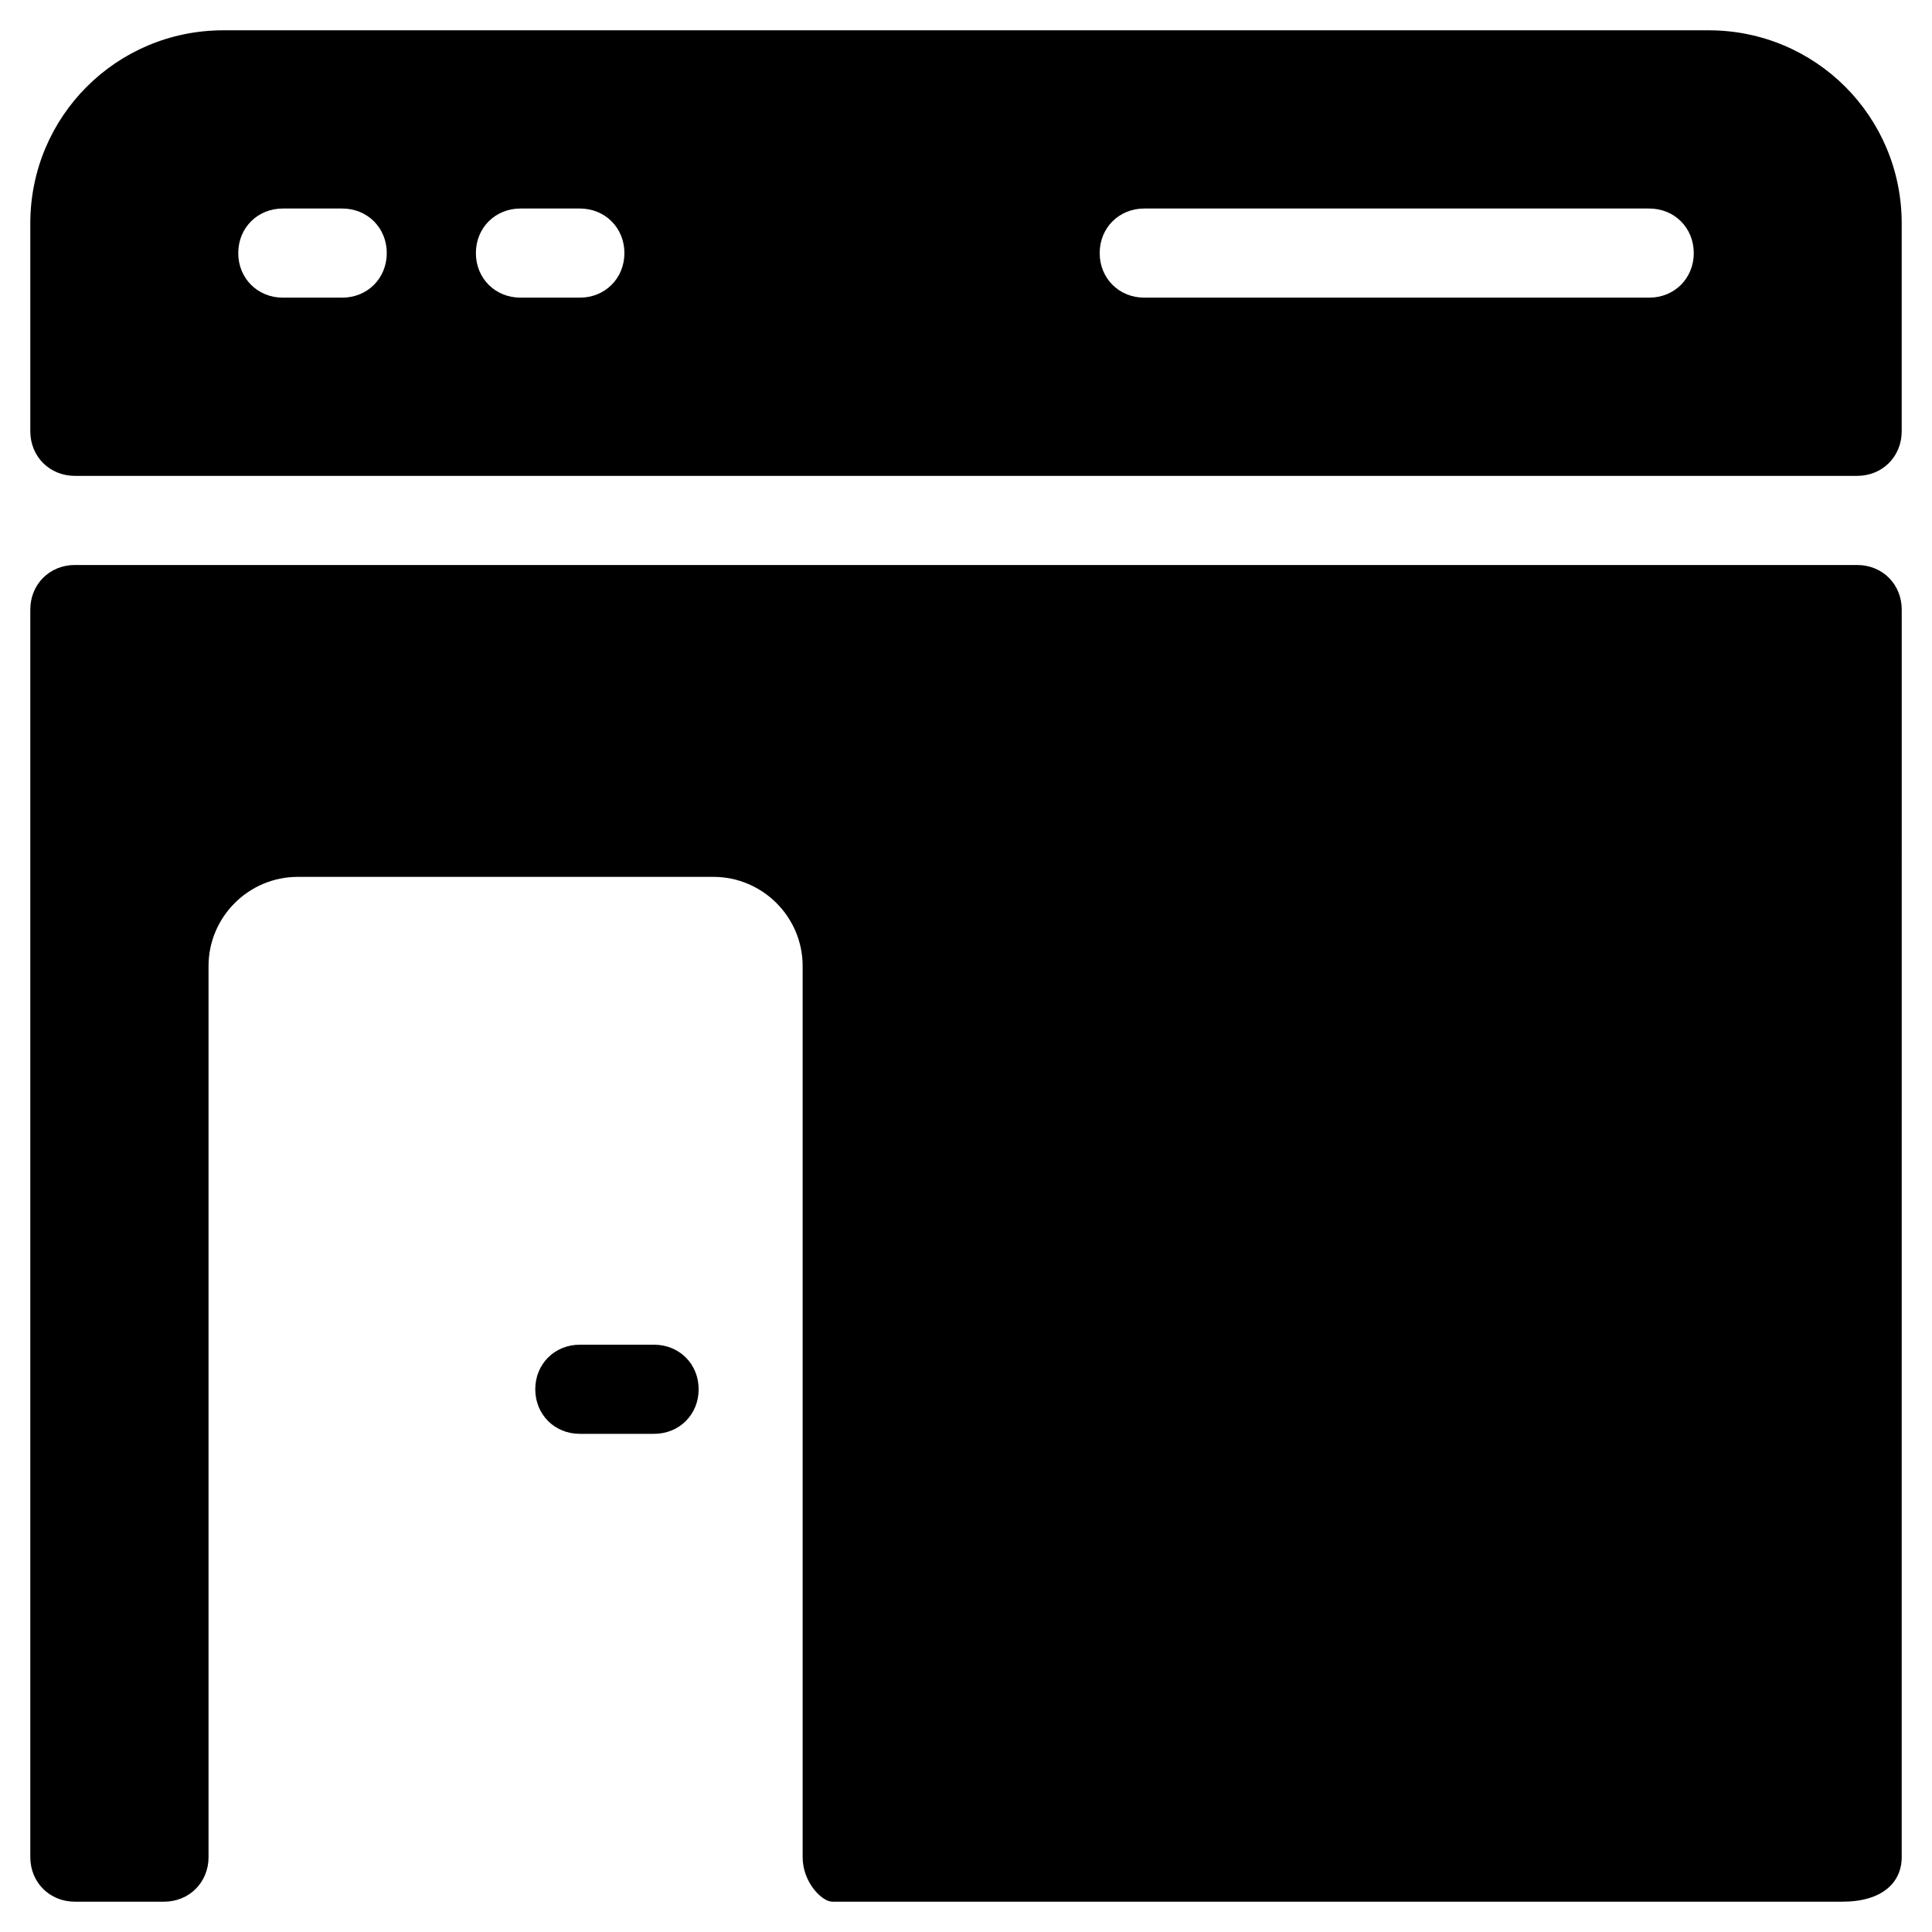
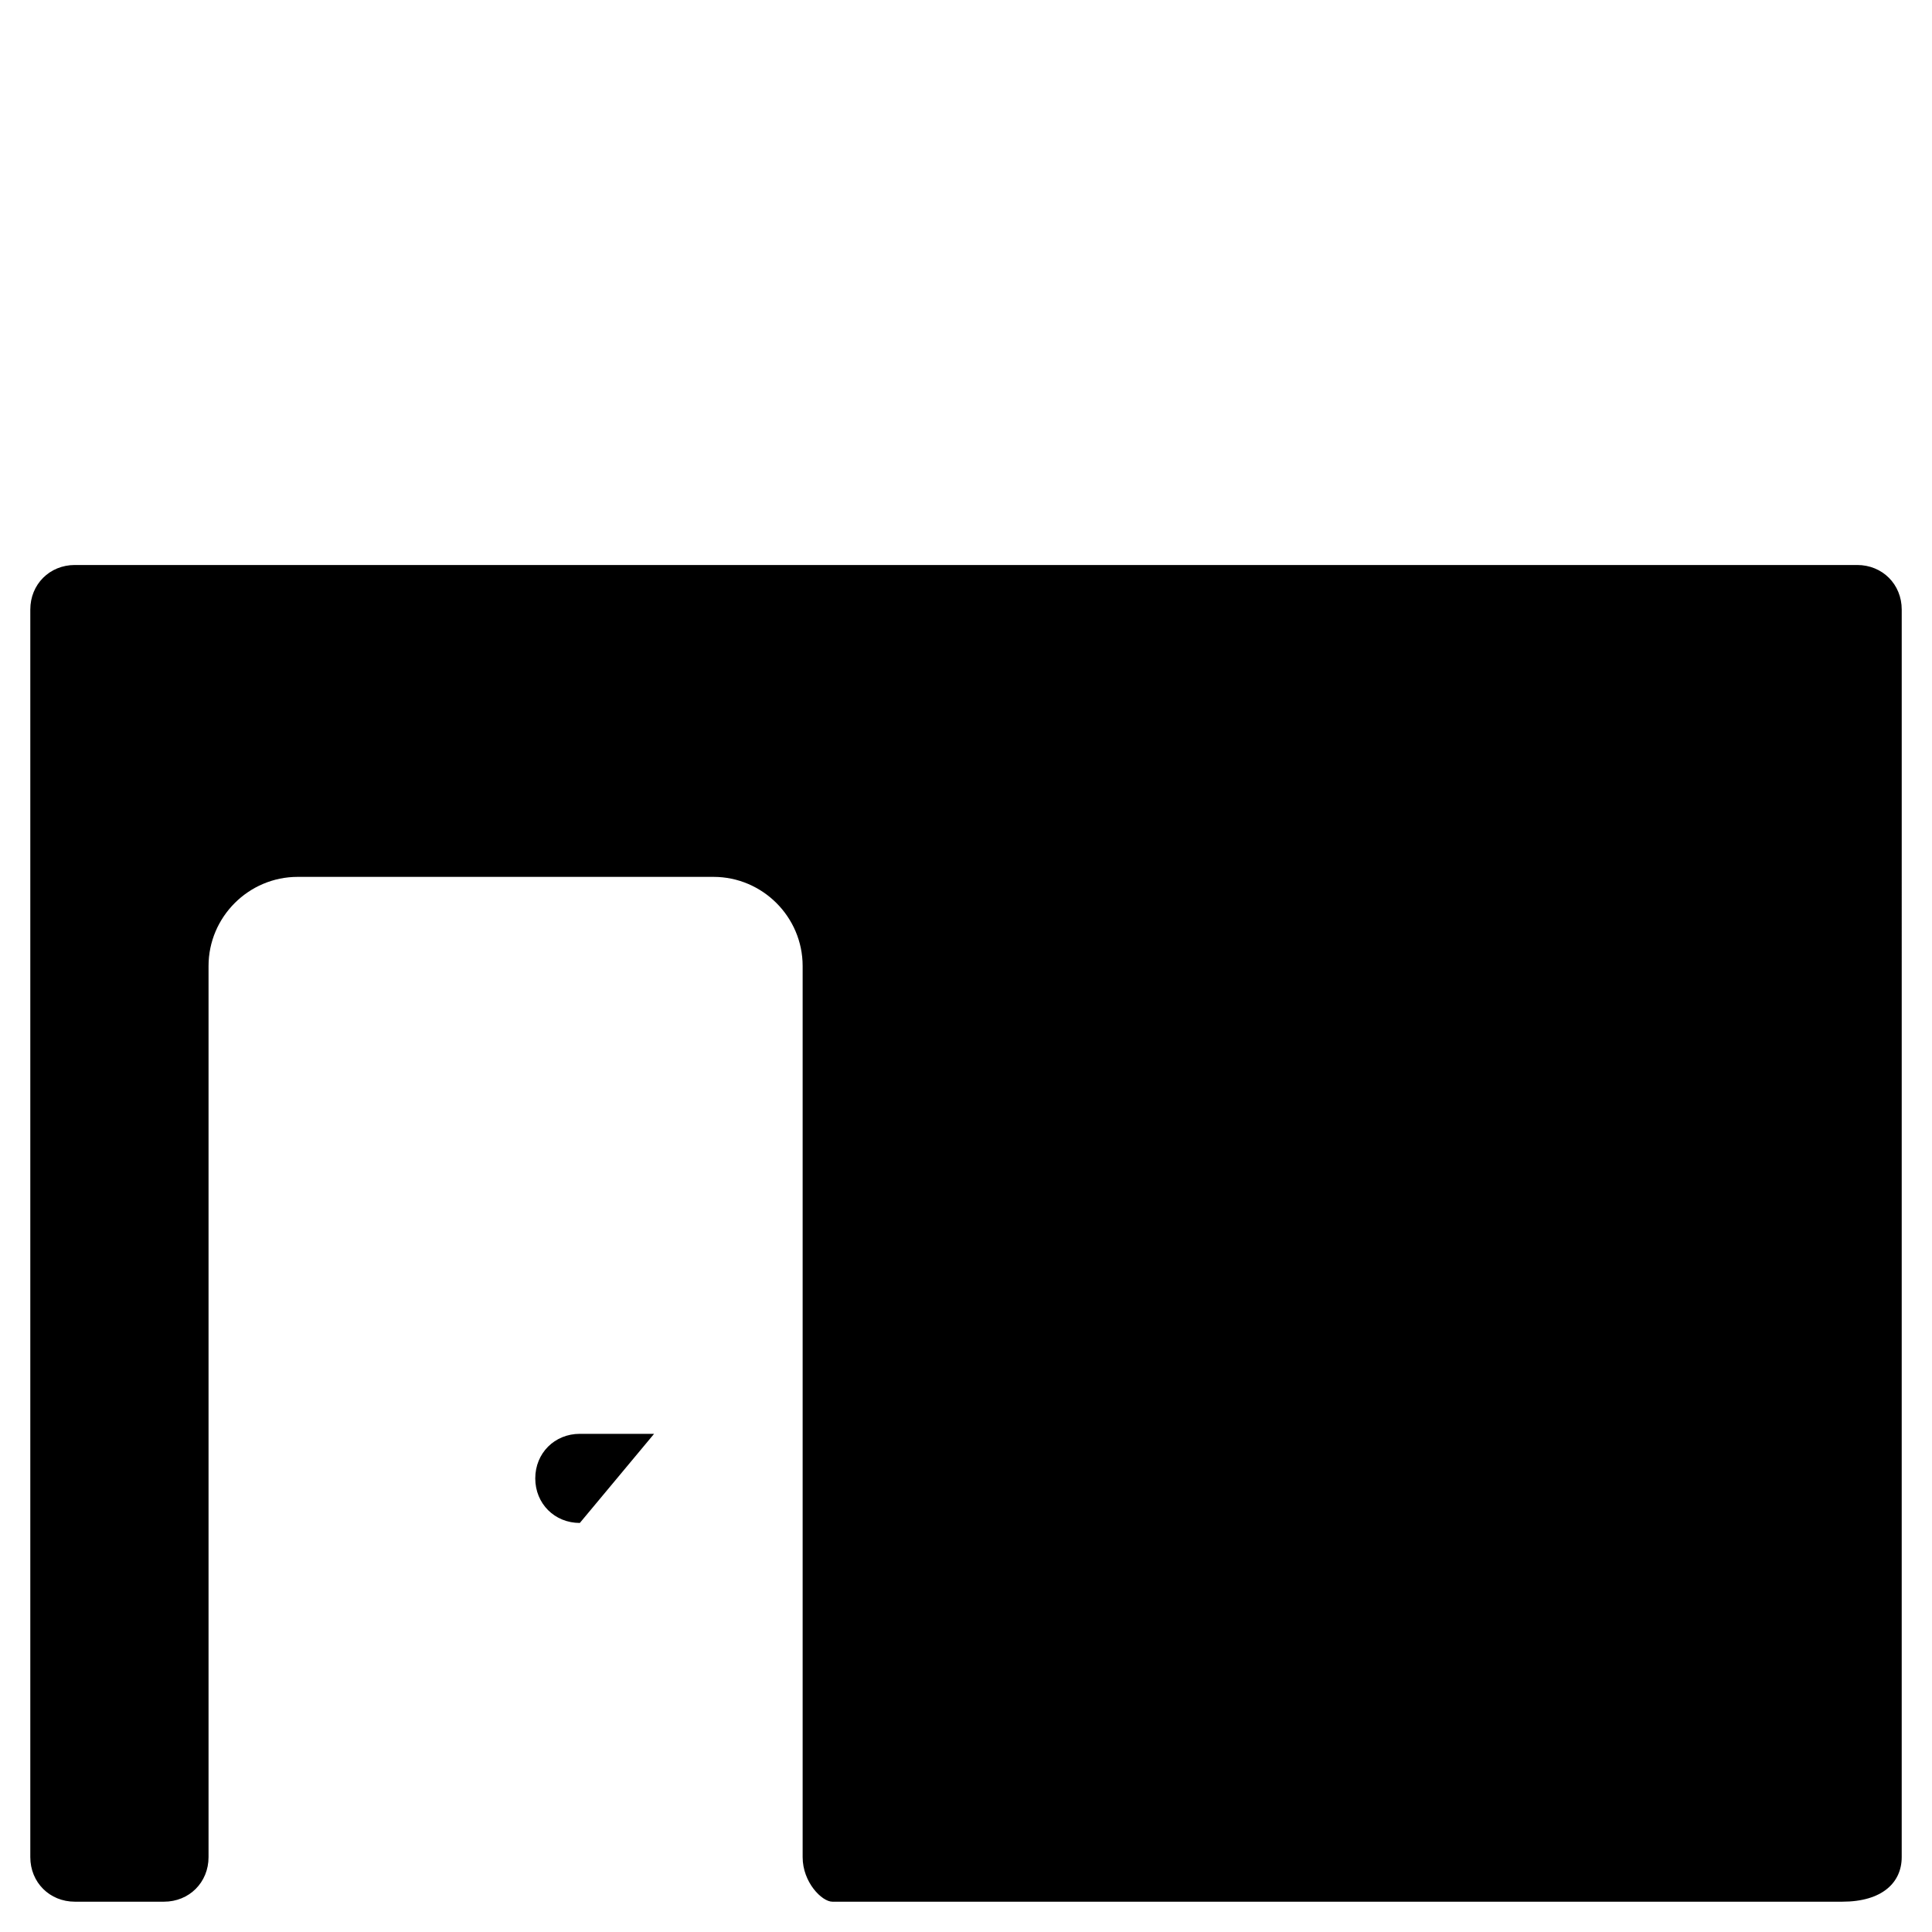
<svg xmlns="http://www.w3.org/2000/svg" fill="#000000" width="800px" height="800px" version="1.1" viewBox="144 144 512 512">
  <g>
-     <path d="m596.8 152.03h-393.6c-28.34 0-51.168 22.828-51.168 51.168v55.102c0 6.691 5.117 11.809 11.809 11.809h472.32c6.691 0 11.809-5.117 11.809-11.809v-55.102c0-28.34-22.832-51.168-51.168-51.168zm-362.11 70.848h-15.742c-6.691 0-11.809-5.117-11.809-11.809 0-6.691 5.117-11.809 11.809-11.809h15.742c6.691 0 11.809 5.117 11.809 11.809-0.004 6.691-5.117 11.809-11.809 11.809zm62.977 0h-15.742c-6.691 0-11.809-5.117-11.809-11.809 0-6.691 5.117-11.809 11.809-11.809h15.742c6.691 0 11.809 5.117 11.809 11.809-0.004 6.691-5.121 11.809-11.809 11.809zm283.39 0h-133.82c-6.691 0-11.809-5.117-11.809-11.809 0-6.691 5.117-11.809 11.809-11.809h133.82c6.691 0 11.809 5.117 11.809 11.809 0 6.691-5.117 11.809-11.809 11.809z" />
    <path d="m636.16 293.73h-472.32c-6.691 0-11.809 5.117-11.809 11.809v330.62c0 6.691 5.117 11.809 11.809 11.809h23.617c6.691 0 11.809-5.117 11.809-11.809v-236.16c0-12.988 10.629-23.617 23.617-23.617h110.21c12.988 0 23.617 10.629 23.617 23.617v236.16c0 6.691 5.117 11.809 7.871 11.809h267.65c10.629 0 15.742-5.117 15.742-11.809l0.004-330.62c0-6.691-5.117-11.809-11.809-11.809z" />
-     <path d="m317.34 523.98c6.691 0 11.809-5.117 11.809-11.809 0-6.691-5.117-11.809-11.809-11.809h-19.68c-6.691 0-11.809 5.117-11.809 11.809 0 6.691 5.117 11.809 11.809 11.809z" />
+     <path d="m317.34 523.98h-19.68c-6.691 0-11.809 5.117-11.809 11.809 0 6.691 5.117 11.809 11.809 11.809z" />
  </g>
</svg>